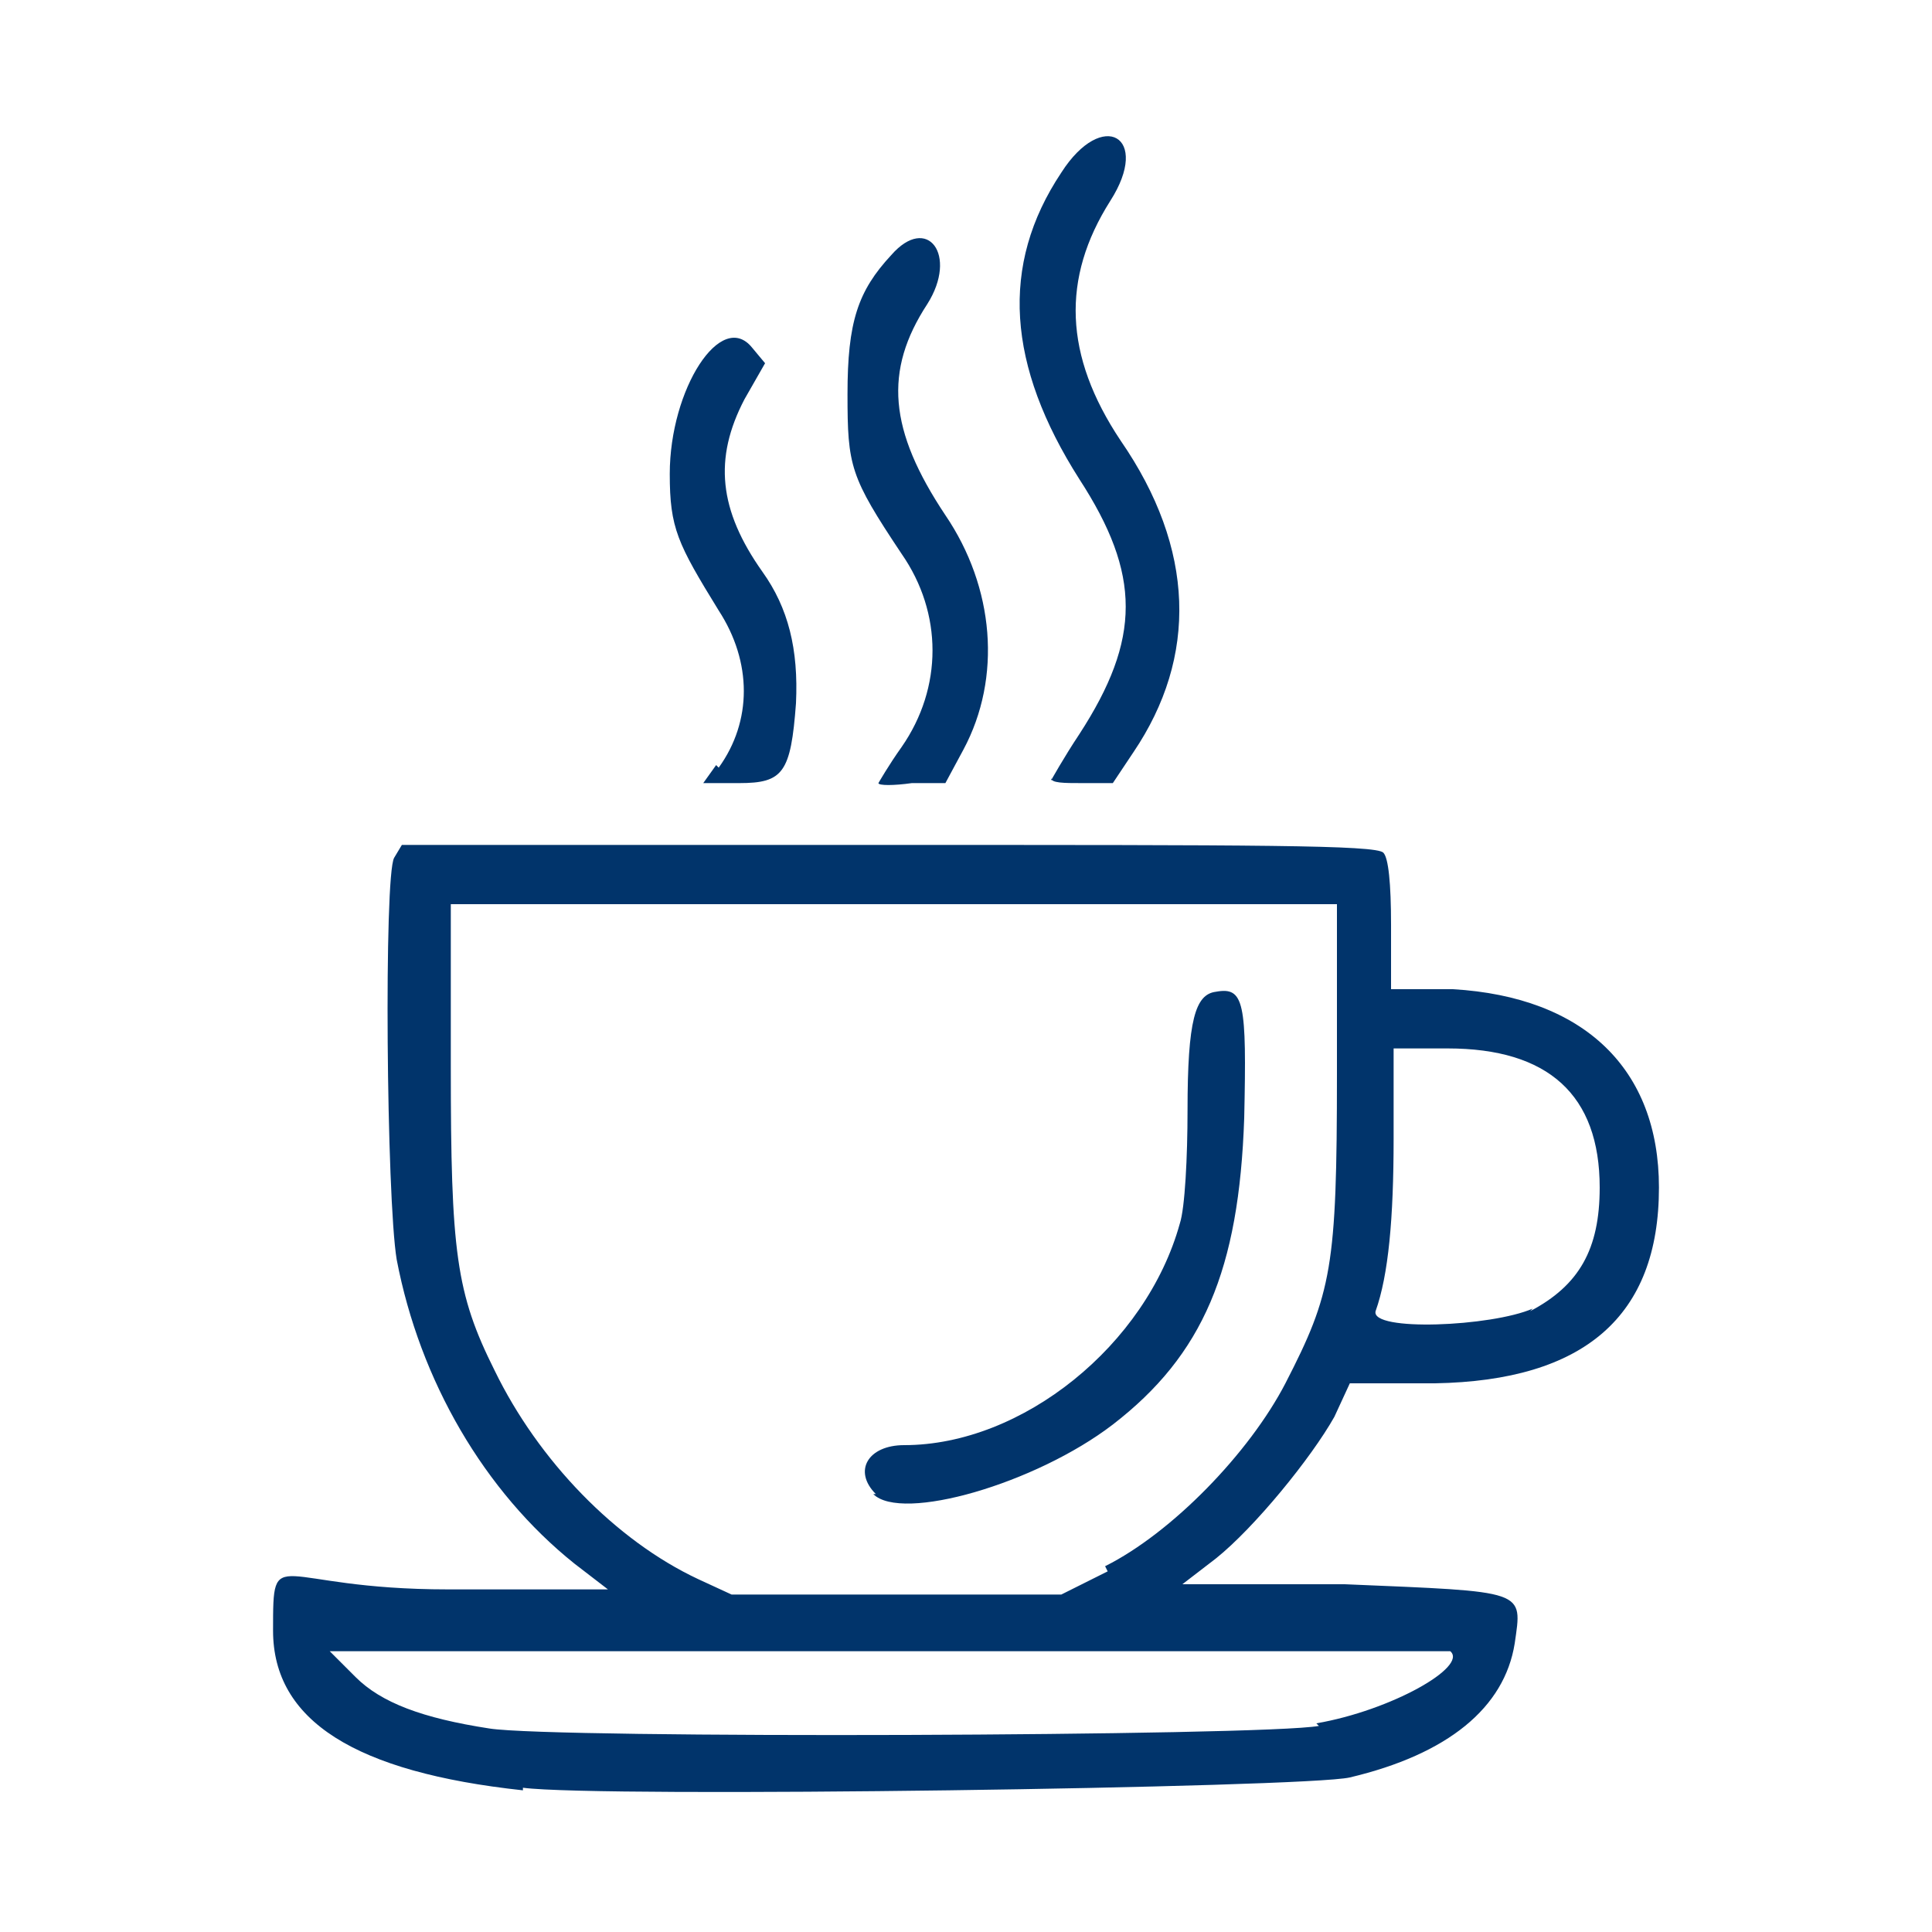
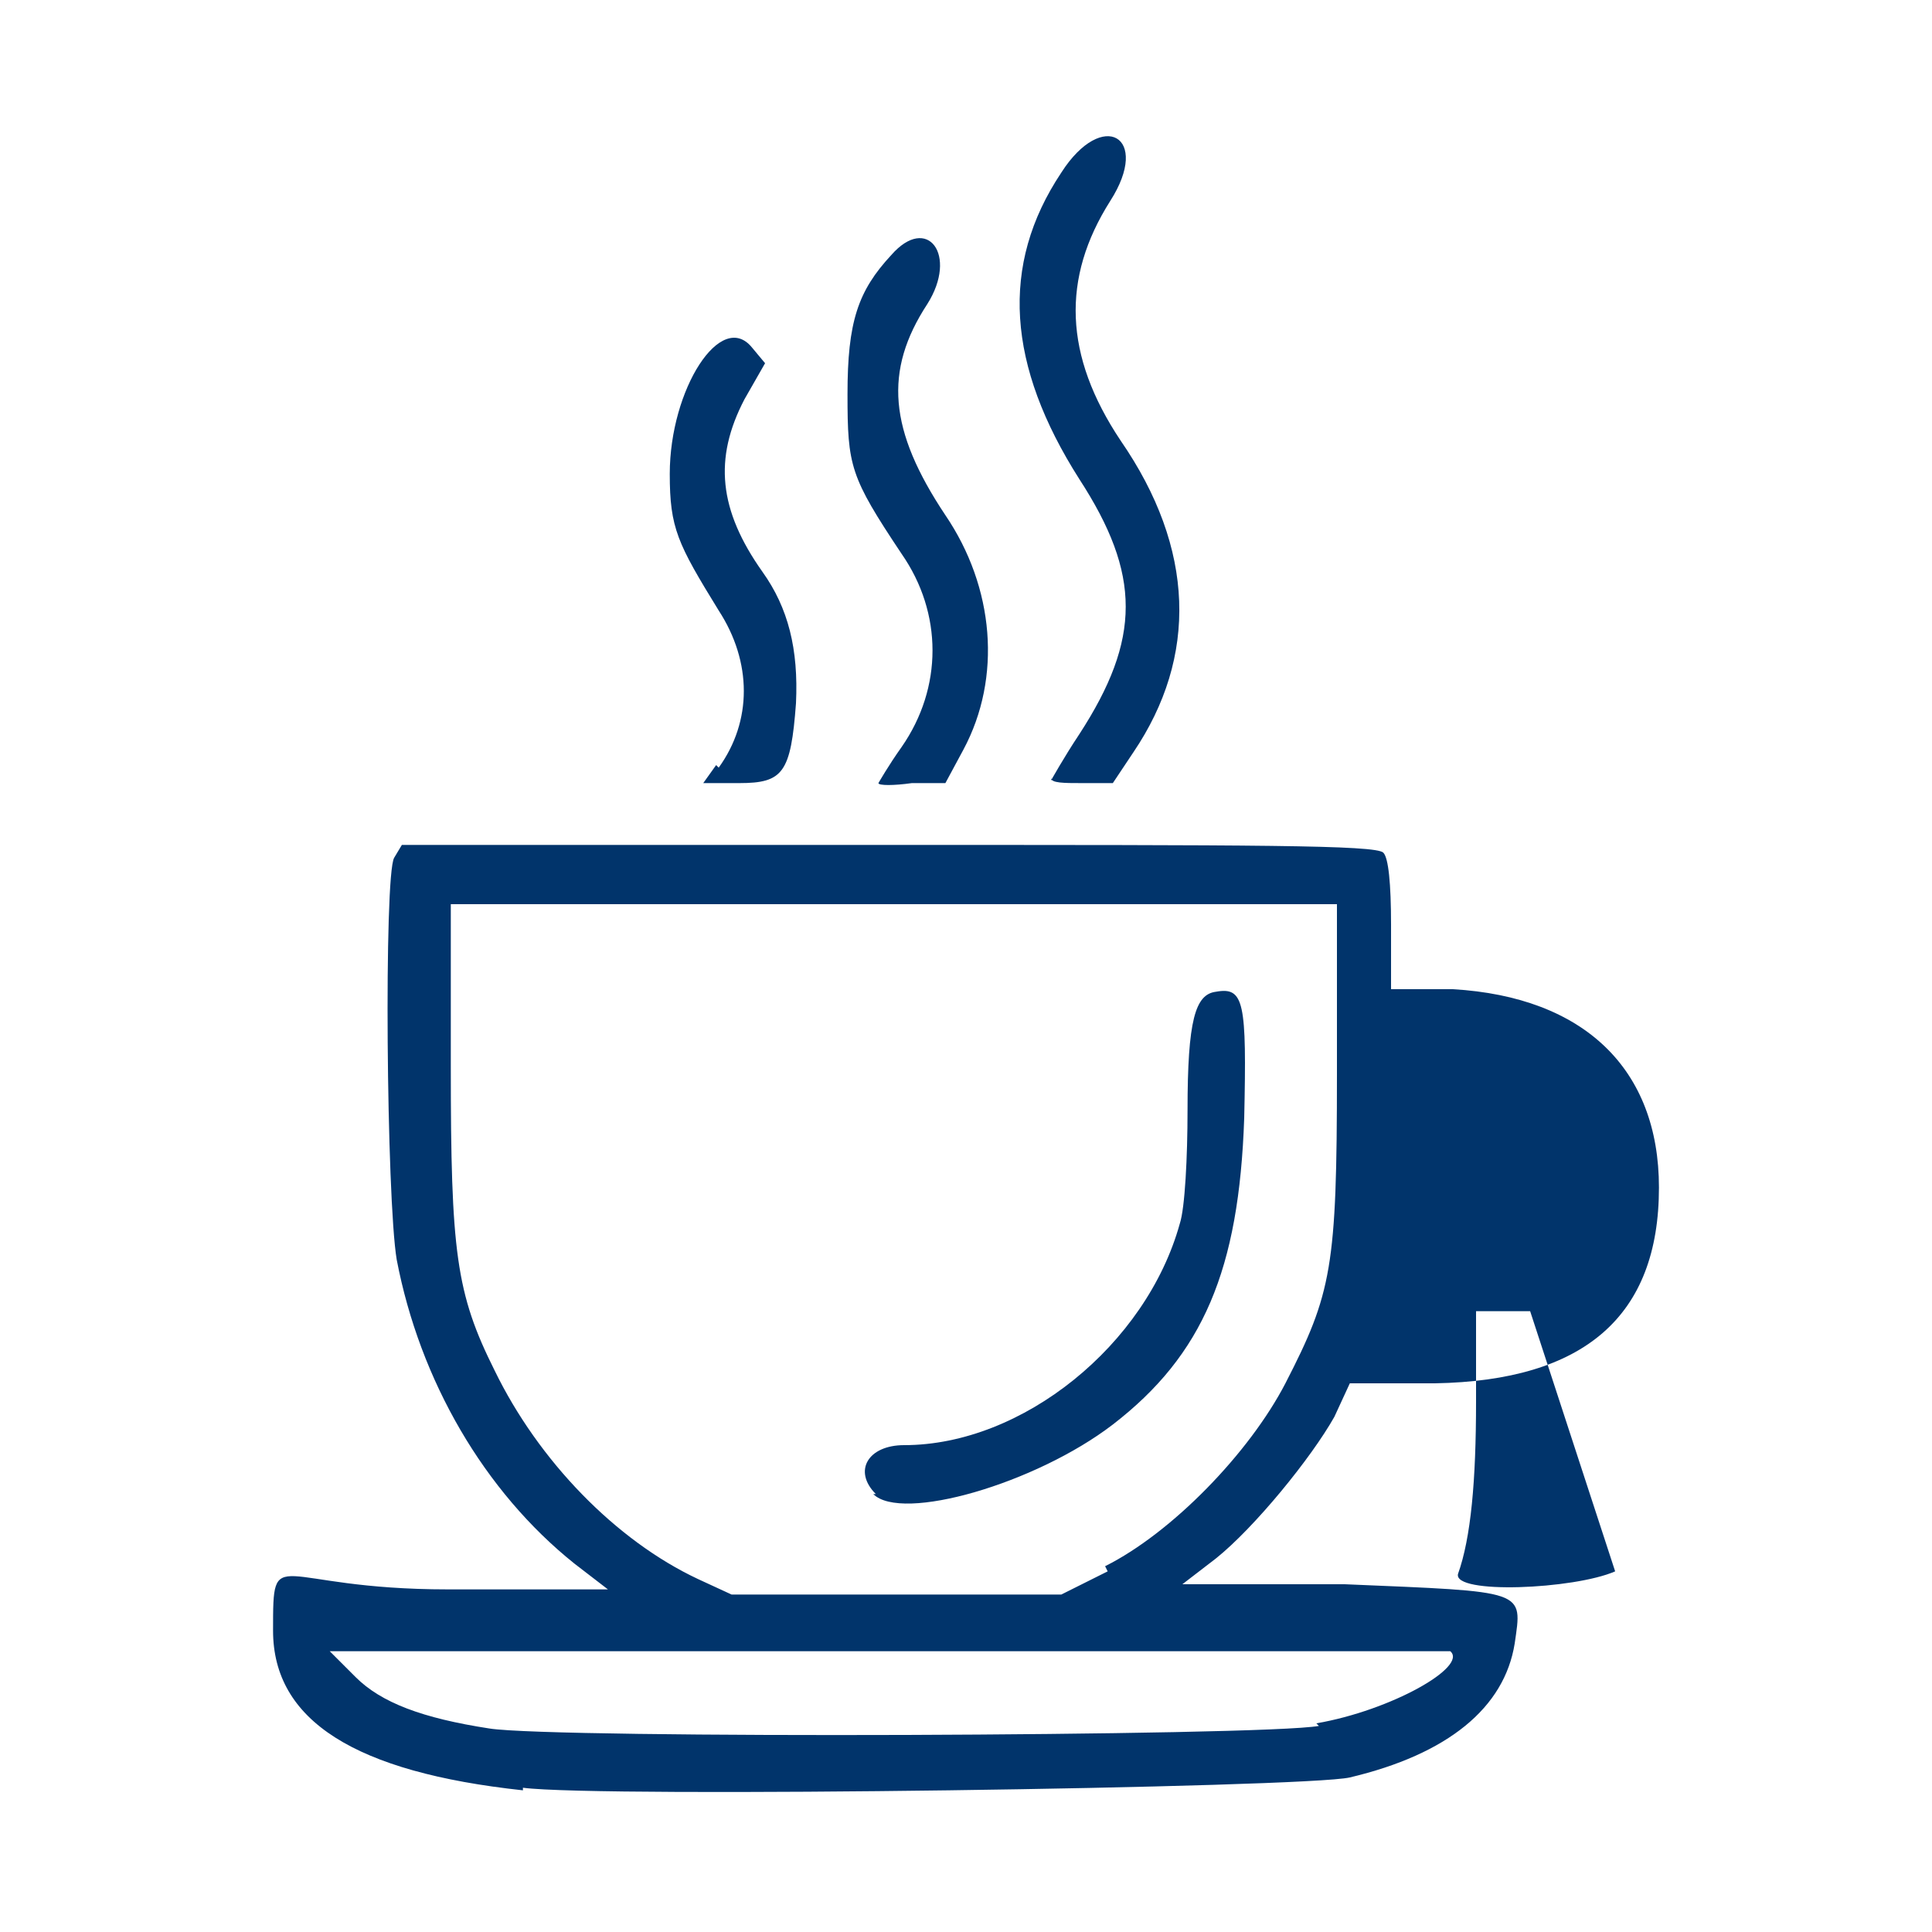
<svg xmlns="http://www.w3.org/2000/svg" id="svg5" version="1.1" viewBox="0 0 75 75">
  <defs>
    <style>
      .cls-1 {
        fill: #01346b;
        stroke-width: 0px;
      }
    </style>
  </defs>
  <g id="layer1">
-     <path id="path62081" class="cls-1" d="M20.3,69.5c-6.5-.7-9.7-2.7-9.7-6.2s0-1.6,6.8-1.6h6.2l-1.3-1c-3.5-2.8-6-7.1-6.9-11.8-.4-2.4-.5-14.9-.1-15.6l.3-.5h18.9c14.3,0,18.9,0,19.2.3.2.2.3,1.2.3,2.8v2.5h2.4c5.1.3,8,3.1,8,7.7,0,5-2.9,7.5-8.7,7.6h-3.3c0,0-.6,1.3-.6,1.3-.9,1.6-3.1,4.3-4.6,5.5l-1.3,1h6.3c7.1.3,6.9.2,6.6,2.3-.4,2.5-2.6,4.3-6.4,5.2-1.7.4-29.1.8-32.1.4h0ZM51.1,66.9c2.9-.5,5.9-2.2,5.2-2.8,0,0-9.9,0-21.8,0H12.8c0,0,1,1,1,1,1,1,2.6,1.6,5.2,2,2.5.4,30,.3,32.2-.1h0ZM42.9,60.8c2.6-1.3,5.6-4.4,7-7.1,1.8-3.5,2-4.5,2-12v-6.6s-17.2,0-17.2,0h-17.2c0,0,0,6.3,0,6.3,0,7.2.2,8.8,1.7,11.8,1.7,3.5,4.7,6.6,7.9,8.1l1.3.6h6.4s6.4,0,6.4,0l1.8-.9h0ZM34,58c-.9-.9-.3-1.9,1.1-1.9,4.6,0,9.4-3.9,10.7-8.6.2-.6.3-2.6.3-4.4,0-3.5.3-4.5,1.1-4.6,1.1-.2,1.2.4,1.1,4.9-.2,5.9-1.6,9.2-5.1,11.9-3,2.3-8.2,3.8-9.3,2.7ZM59.4,50.9c1.9-1,2.7-2.4,2.7-4.8,0-3.6-2-5.4-5.9-5.4h-2.1v3.5c0,3.1-.2,5.3-.7,6.7-.2.8,4.5.6,6.1-.1ZM27.9,29.8c1.3-1.8,1.3-4.1,0-6.1-1.6-2.6-1.9-3.2-1.9-5.3,0-3.3,2-6.4,3.2-4.9l.5.6-.8,1.4c-1.2,2.3-1,4.3.7,6.7,1,1.4,1.4,3,1.3,5.1-.2,2.7-.5,3.1-2.2,3.1h-1.4l.5-.7ZM34.1,30.4c0,0,.4-.7.9-1.4,1.6-2.3,1.6-5.2,0-7.5-2-3-2.1-3.4-2.1-6.2s.4-4,1.7-5.4c1.4-1.6,2.6,0,1.4,1.9-1.7,2.6-1.5,4.9.7,8.2,1.9,2.8,2.2,6.3.7,9.1l-.7,1.3h-1.3c-.7.1-1.3.1-1.3,0h0ZM40.8,30.3c0,0,.5-.9,1.1-1.8,2.4-3.7,2.4-6.2,0-9.9-2.8-4.4-3.1-8.3-.7-11.9,1.6-2.5,3.5-1.4,1.9,1.1-1.9,3-1.8,6,.4,9.3,2.9,4.2,3,8.4.5,12.1l-.8,1.2h-1.2c-.7,0-1.2,0-1.2-.2h0Z" />
+     <path id="path62081" class="cls-1" d="M20.3,69.5c-6.5-.7-9.7-2.7-9.7-6.2s0-1.6,6.8-1.6h6.2l-1.3-1c-3.5-2.8-6-7.1-6.9-11.8-.4-2.4-.5-14.9-.1-15.6l.3-.5h18.9c14.3,0,18.9,0,19.2.3.2.2.3,1.2.3,2.8v2.5h2.4c5.1.3,8,3.1,8,7.7,0,5-2.9,7.5-8.7,7.6h-3.3c0,0-.6,1.3-.6,1.3-.9,1.6-3.1,4.3-4.6,5.5l-1.3,1h6.3c7.1.3,6.9.2,6.6,2.3-.4,2.5-2.6,4.3-6.4,5.2-1.7.4-29.1.8-32.1.4h0ZM51.1,66.9c2.9-.5,5.9-2.2,5.2-2.8,0,0-9.9,0-21.8,0H12.8c0,0,1,1,1,1,1,1,2.6,1.6,5.2,2,2.5.4,30,.3,32.2-.1h0ZM42.9,60.8c2.6-1.3,5.6-4.4,7-7.1,1.8-3.5,2-4.5,2-12v-6.6s-17.2,0-17.2,0h-17.2c0,0,0,6.3,0,6.3,0,7.2.2,8.8,1.7,11.8,1.7,3.5,4.7,6.6,7.9,8.1l1.3.6h6.4s6.4,0,6.4,0l1.8-.9h0ZM34,58c-.9-.9-.3-1.9,1.1-1.9,4.6,0,9.4-3.9,10.7-8.6.2-.6.3-2.6.3-4.4,0-3.5.3-4.5,1.1-4.6,1.1-.2,1.2.4,1.1,4.9-.2,5.9-1.6,9.2-5.1,11.9-3,2.3-8.2,3.8-9.3,2.7ZM59.4,50.9h-2.1v3.5c0,3.1-.2,5.3-.7,6.7-.2.8,4.5.6,6.1-.1ZM27.9,29.8c1.3-1.8,1.3-4.1,0-6.1-1.6-2.6-1.9-3.2-1.9-5.3,0-3.3,2-6.4,3.2-4.9l.5.6-.8,1.4c-1.2,2.3-1,4.3.7,6.7,1,1.4,1.4,3,1.3,5.1-.2,2.7-.5,3.1-2.2,3.1h-1.4l.5-.7ZM34.1,30.4c0,0,.4-.7.9-1.4,1.6-2.3,1.6-5.2,0-7.5-2-3-2.1-3.4-2.1-6.2s.4-4,1.7-5.4c1.4-1.6,2.6,0,1.4,1.9-1.7,2.6-1.5,4.9.7,8.2,1.9,2.8,2.2,6.3.7,9.1l-.7,1.3h-1.3c-.7.1-1.3.1-1.3,0h0ZM40.8,30.3c0,0,.5-.9,1.1-1.8,2.4-3.7,2.4-6.2,0-9.9-2.8-4.4-3.1-8.3-.7-11.9,1.6-2.5,3.5-1.4,1.9,1.1-1.9,3-1.8,6,.4,9.3,2.9,4.2,3,8.4.5,12.1l-.8,1.2h-1.2c-.7,0-1.2,0-1.2-.2h0Z" />
  </g>
</svg>